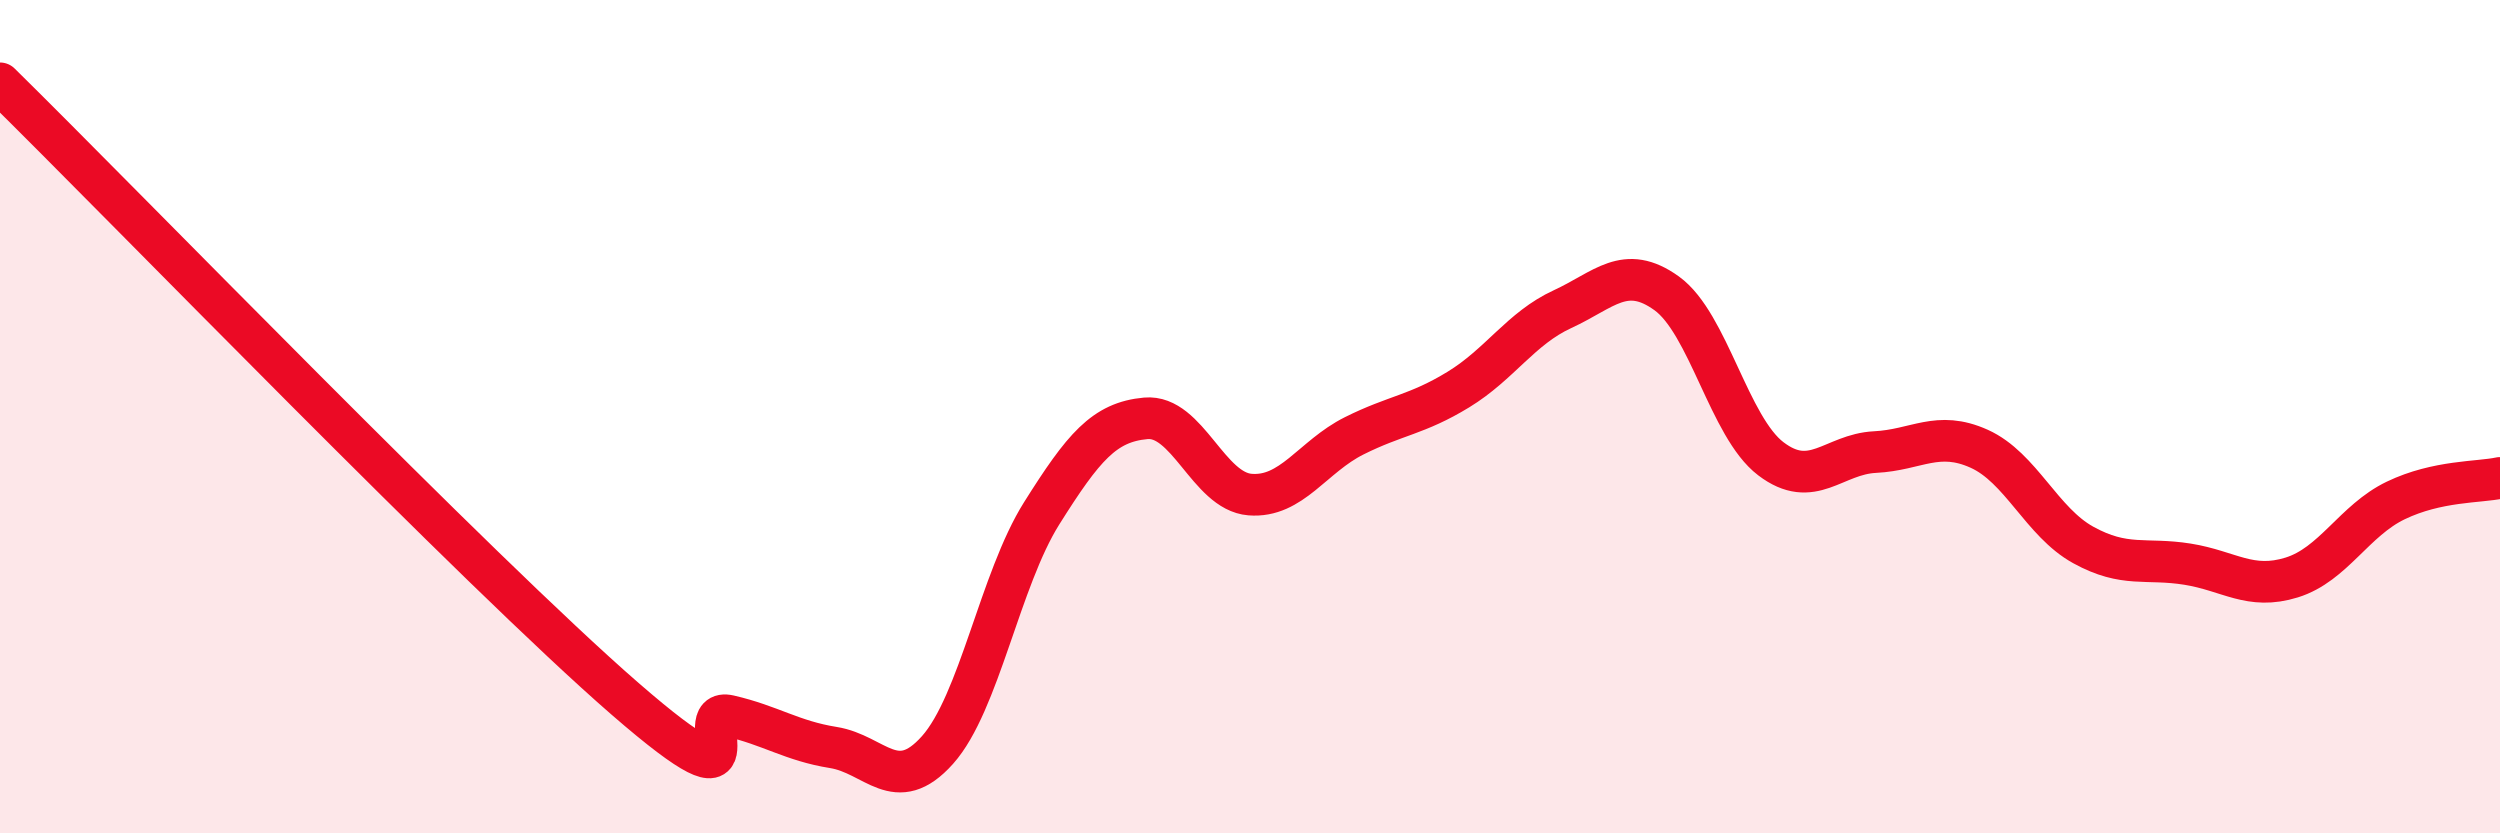
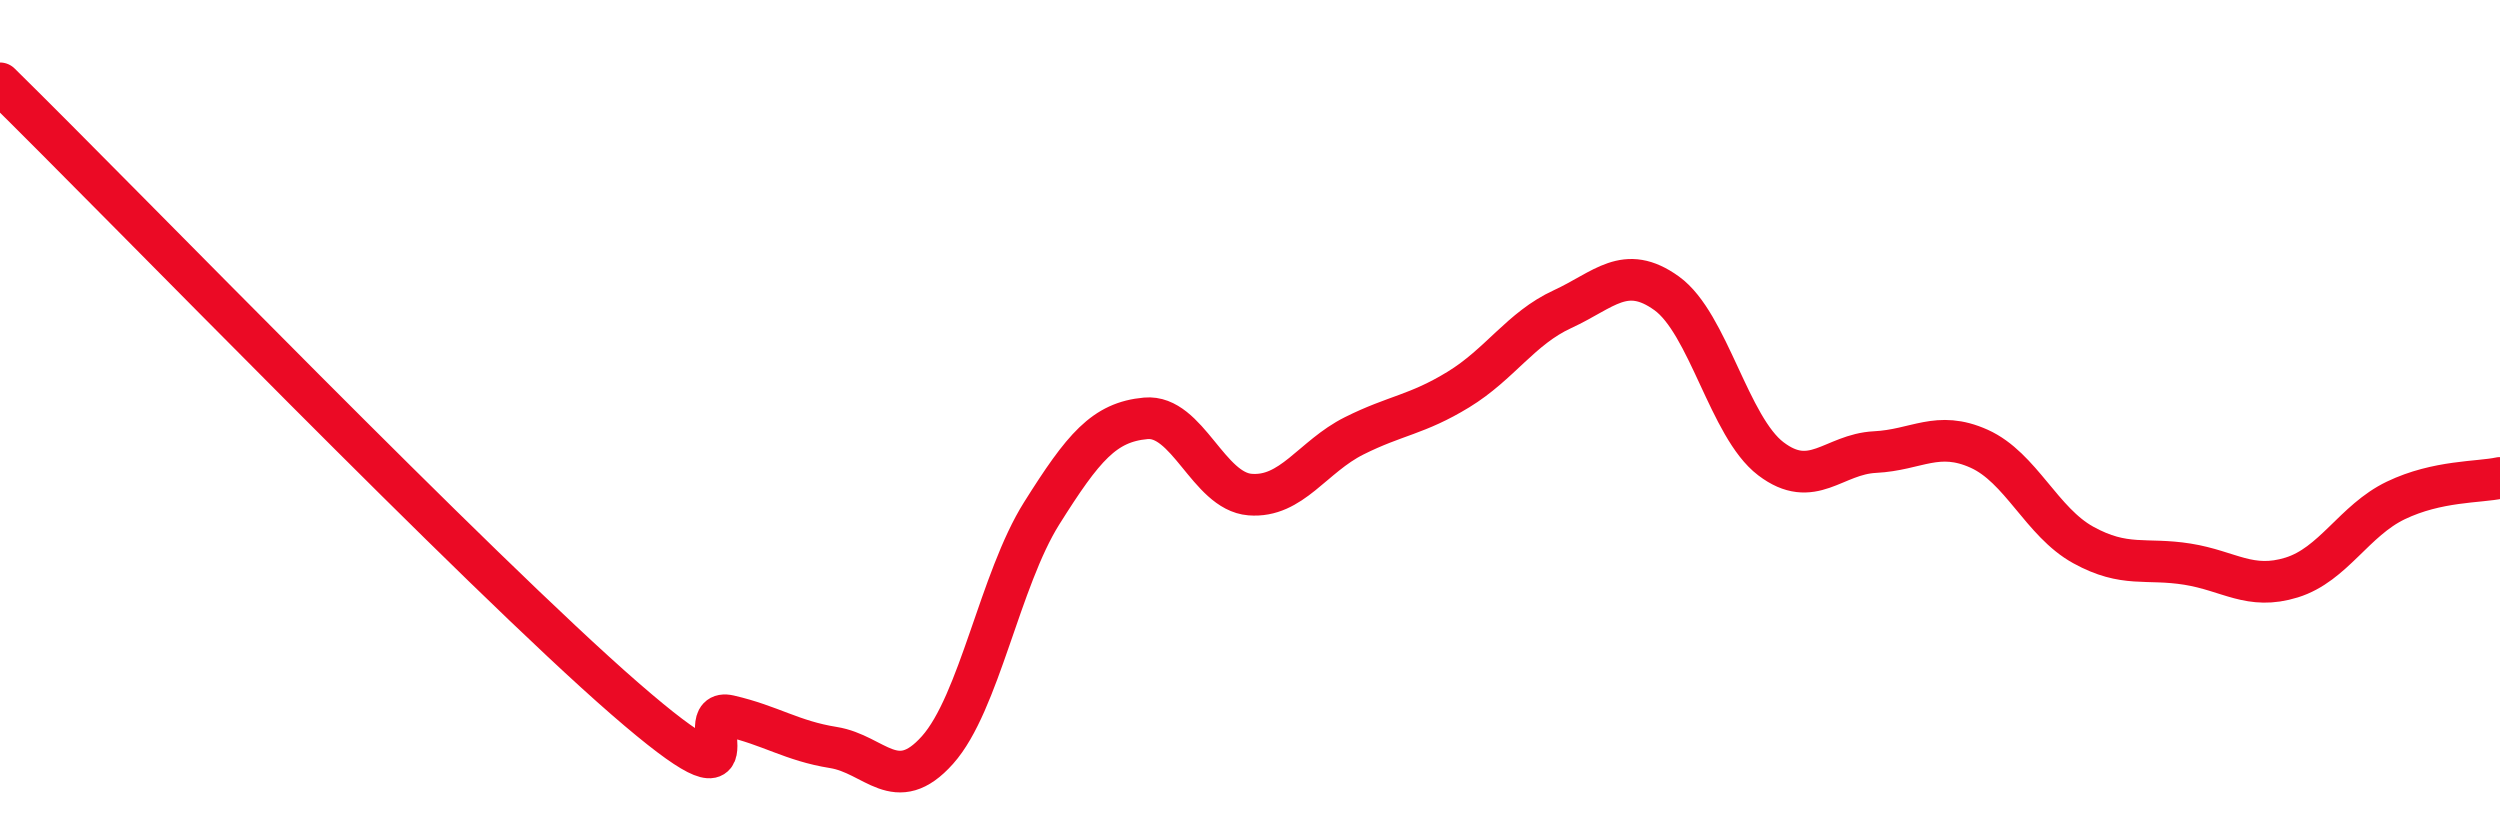
<svg xmlns="http://www.w3.org/2000/svg" width="60" height="20" viewBox="0 0 60 20">
-   <path d="M 0,2 C 3,4.95 11.5,13.73 15,16.77 C 18.5,19.81 16.5,16.95 17.5,17.18 C 18.5,17.41 19,17.78 20,17.94 C 21,18.1 21.5,19.12 22.5,18 C 23.5,16.88 24,13.91 25,12.32 C 26,10.73 26.5,10.13 27.5,10.04 C 28.5,9.95 29,11.79 30,11.87 C 31,11.95 31.5,10.96 32.5,10.46 C 33.5,9.96 34,9.96 35,9.35 C 36,8.74 36.5,7.88 37.5,7.42 C 38.5,6.96 39,6.32 40,7.04 C 41,7.76 41.5,10.25 42.5,11.01 C 43.5,11.77 44,10.9 45,10.85 C 46,10.8 46.5,10.32 47.5,10.77 C 48.5,11.22 49,12.53 50,13.08 C 51,13.63 51.5,13.38 52.5,13.54 C 53.5,13.7 54,14.17 55,13.86 C 56,13.55 56.5,12.49 57.5,12.01 C 58.5,11.53 59.5,11.58 60,11.47L60 20L0 20Z" fill="#EB0A25" opacity="0.1" stroke-linecap="round" stroke-linejoin="round" />
  <path d="M 0,2 C 3,4.95 11.5,13.73 15,16.77 C 18.5,19.81 16.5,16.95 17.5,17.18 C 18.5,17.41 19,17.78 20,17.94 C 21,18.1 21.5,19.12 22.5,18 C 23.5,16.88 24,13.91 25,12.32 C 26,10.73 26.5,10.13 27.5,10.04 C 28.5,9.95 29,11.79 30,11.87 C 31,11.95 31.5,10.96 32.5,10.46 C 33.5,9.96 34,9.96 35,9.35 C 36,8.74 36.5,7.88 37.5,7.42 C 38.5,6.96 39,6.32 40,7.04 C 41,7.76 41.5,10.25 42.5,11.01 C 43.5,11.77 44,10.9 45,10.85 C 46,10.8 46.5,10.32 47.5,10.77 C 48.5,11.22 49,12.53 50,13.08 C 51,13.63 51.5,13.38 52.5,13.54 C 53.5,13.7 54,14.17 55,13.86 C 56,13.55 56.5,12.49 57.5,12.01 C 58.5,11.53 59.5,11.58 60,11.47" stroke="#EB0A25" stroke-width="1" fill="none" stroke-linecap="round" stroke-linejoin="round" />
</svg>